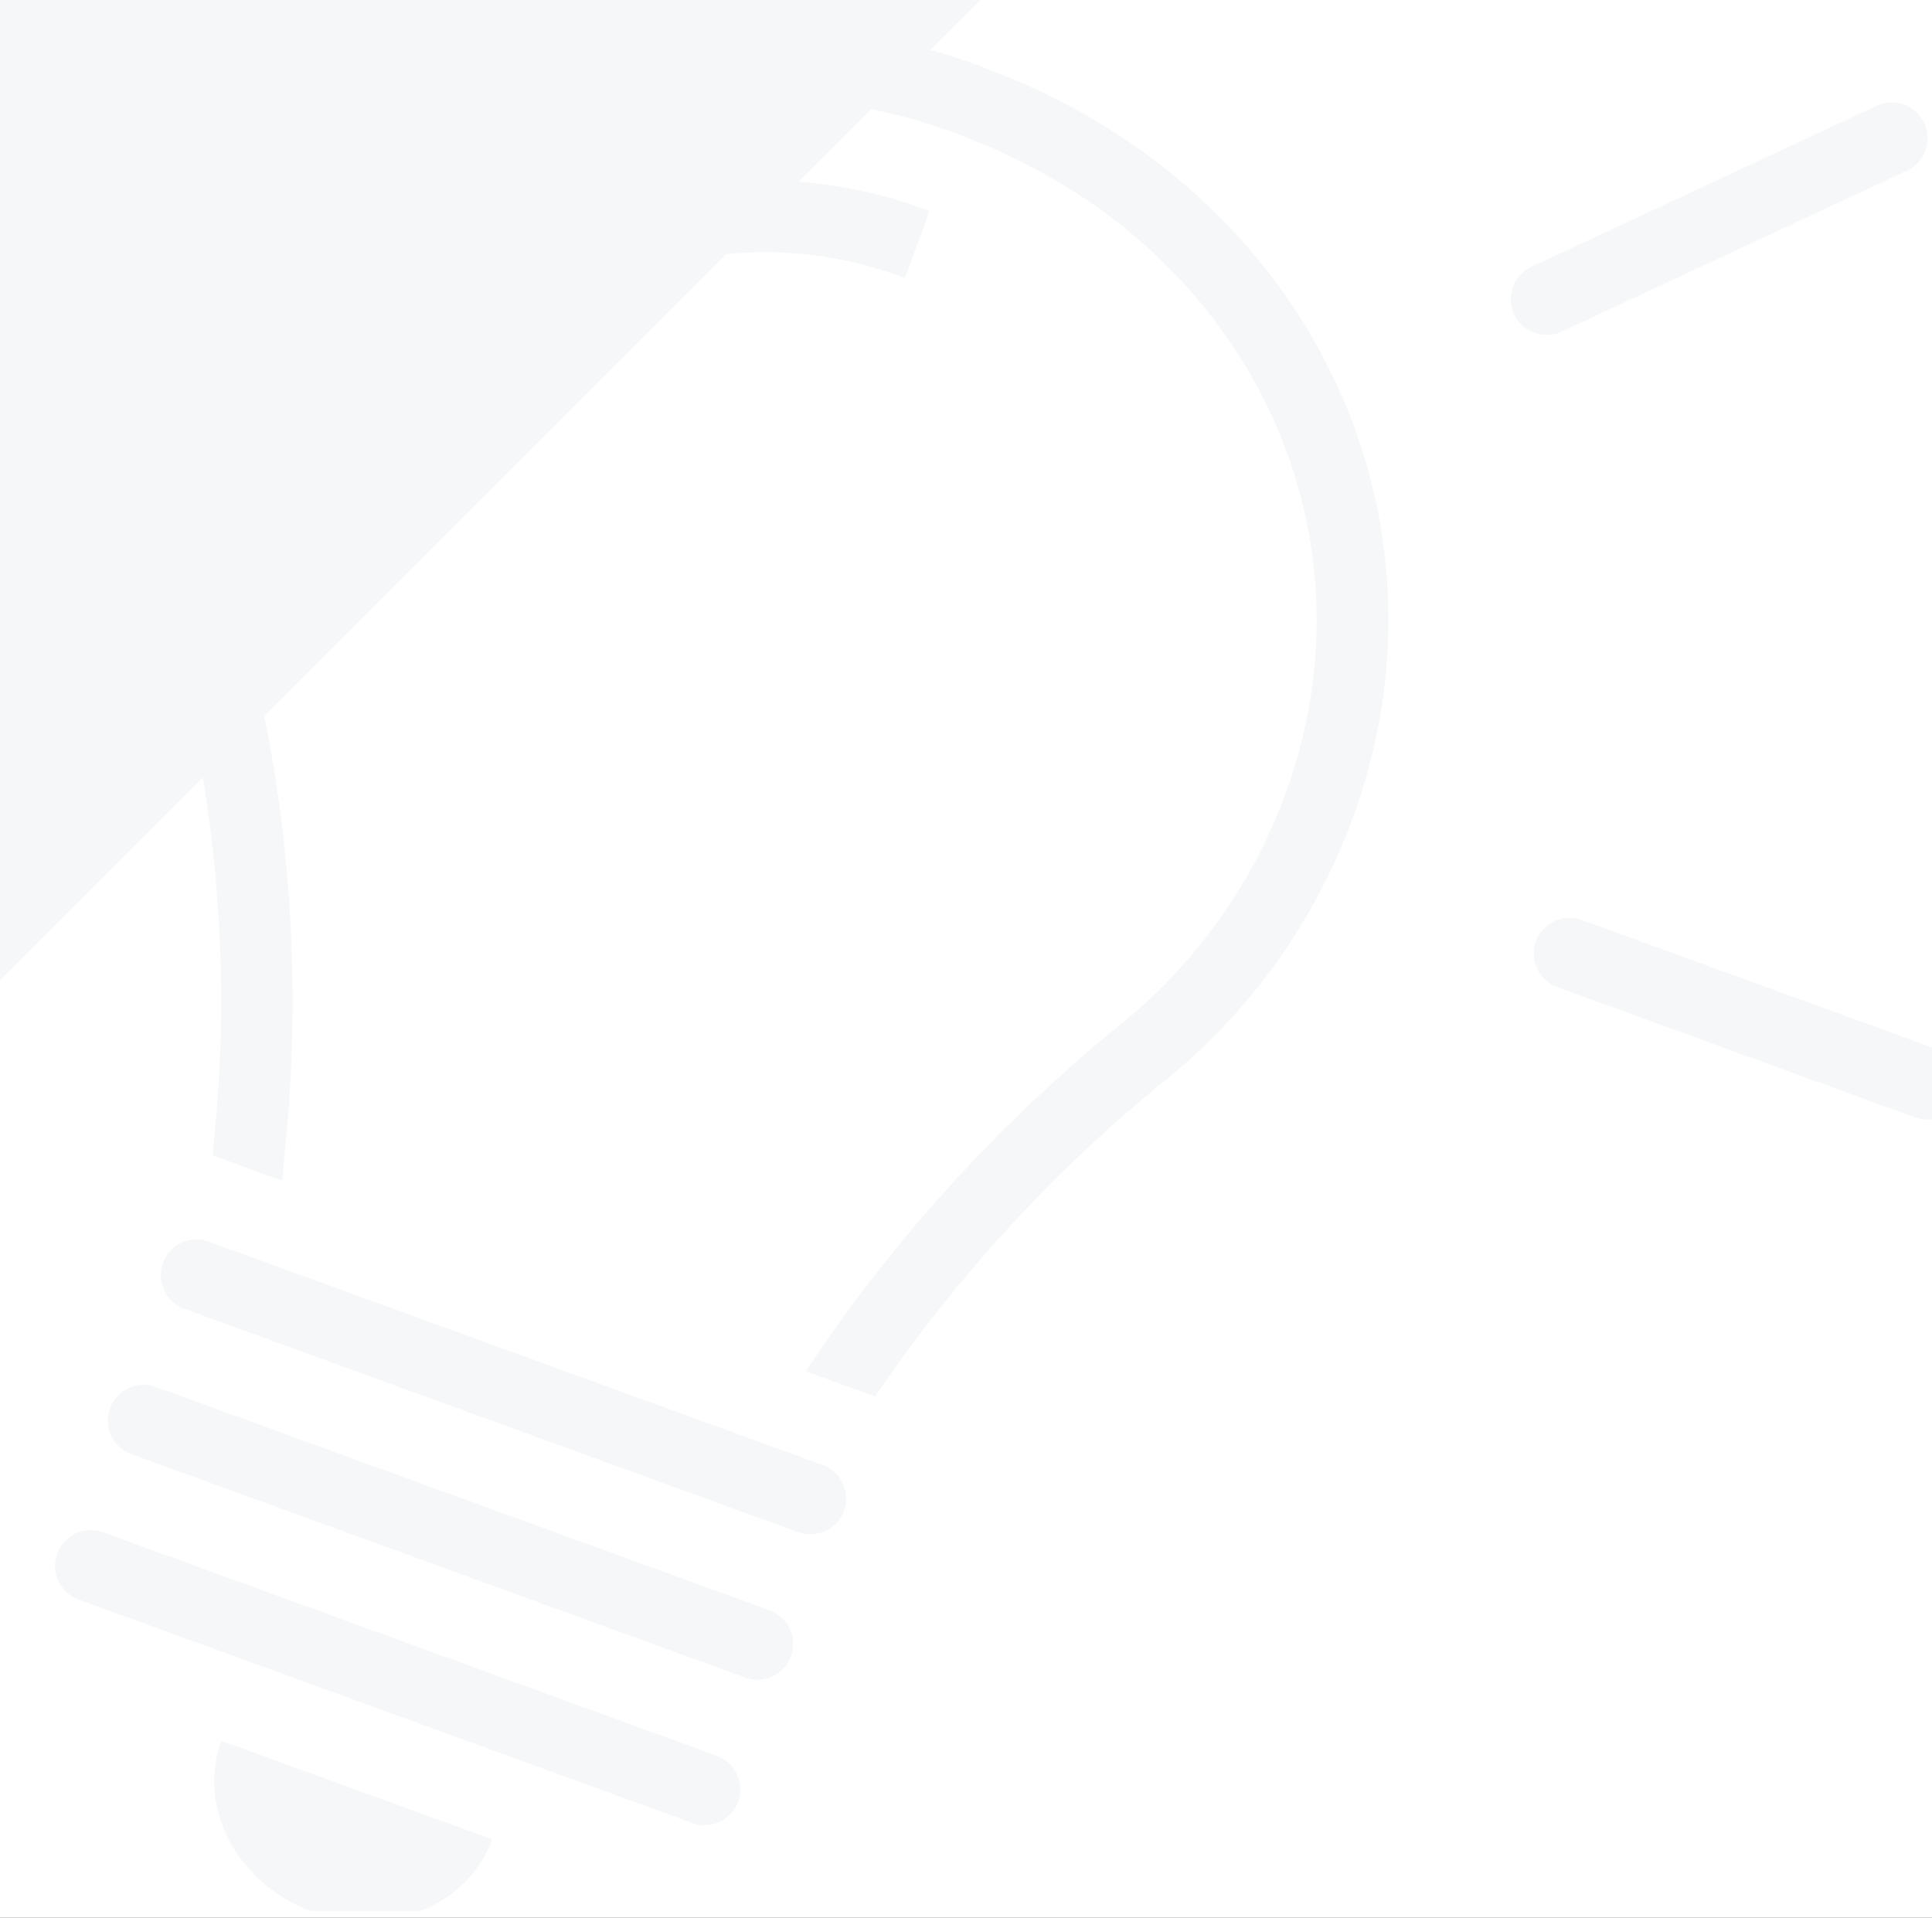
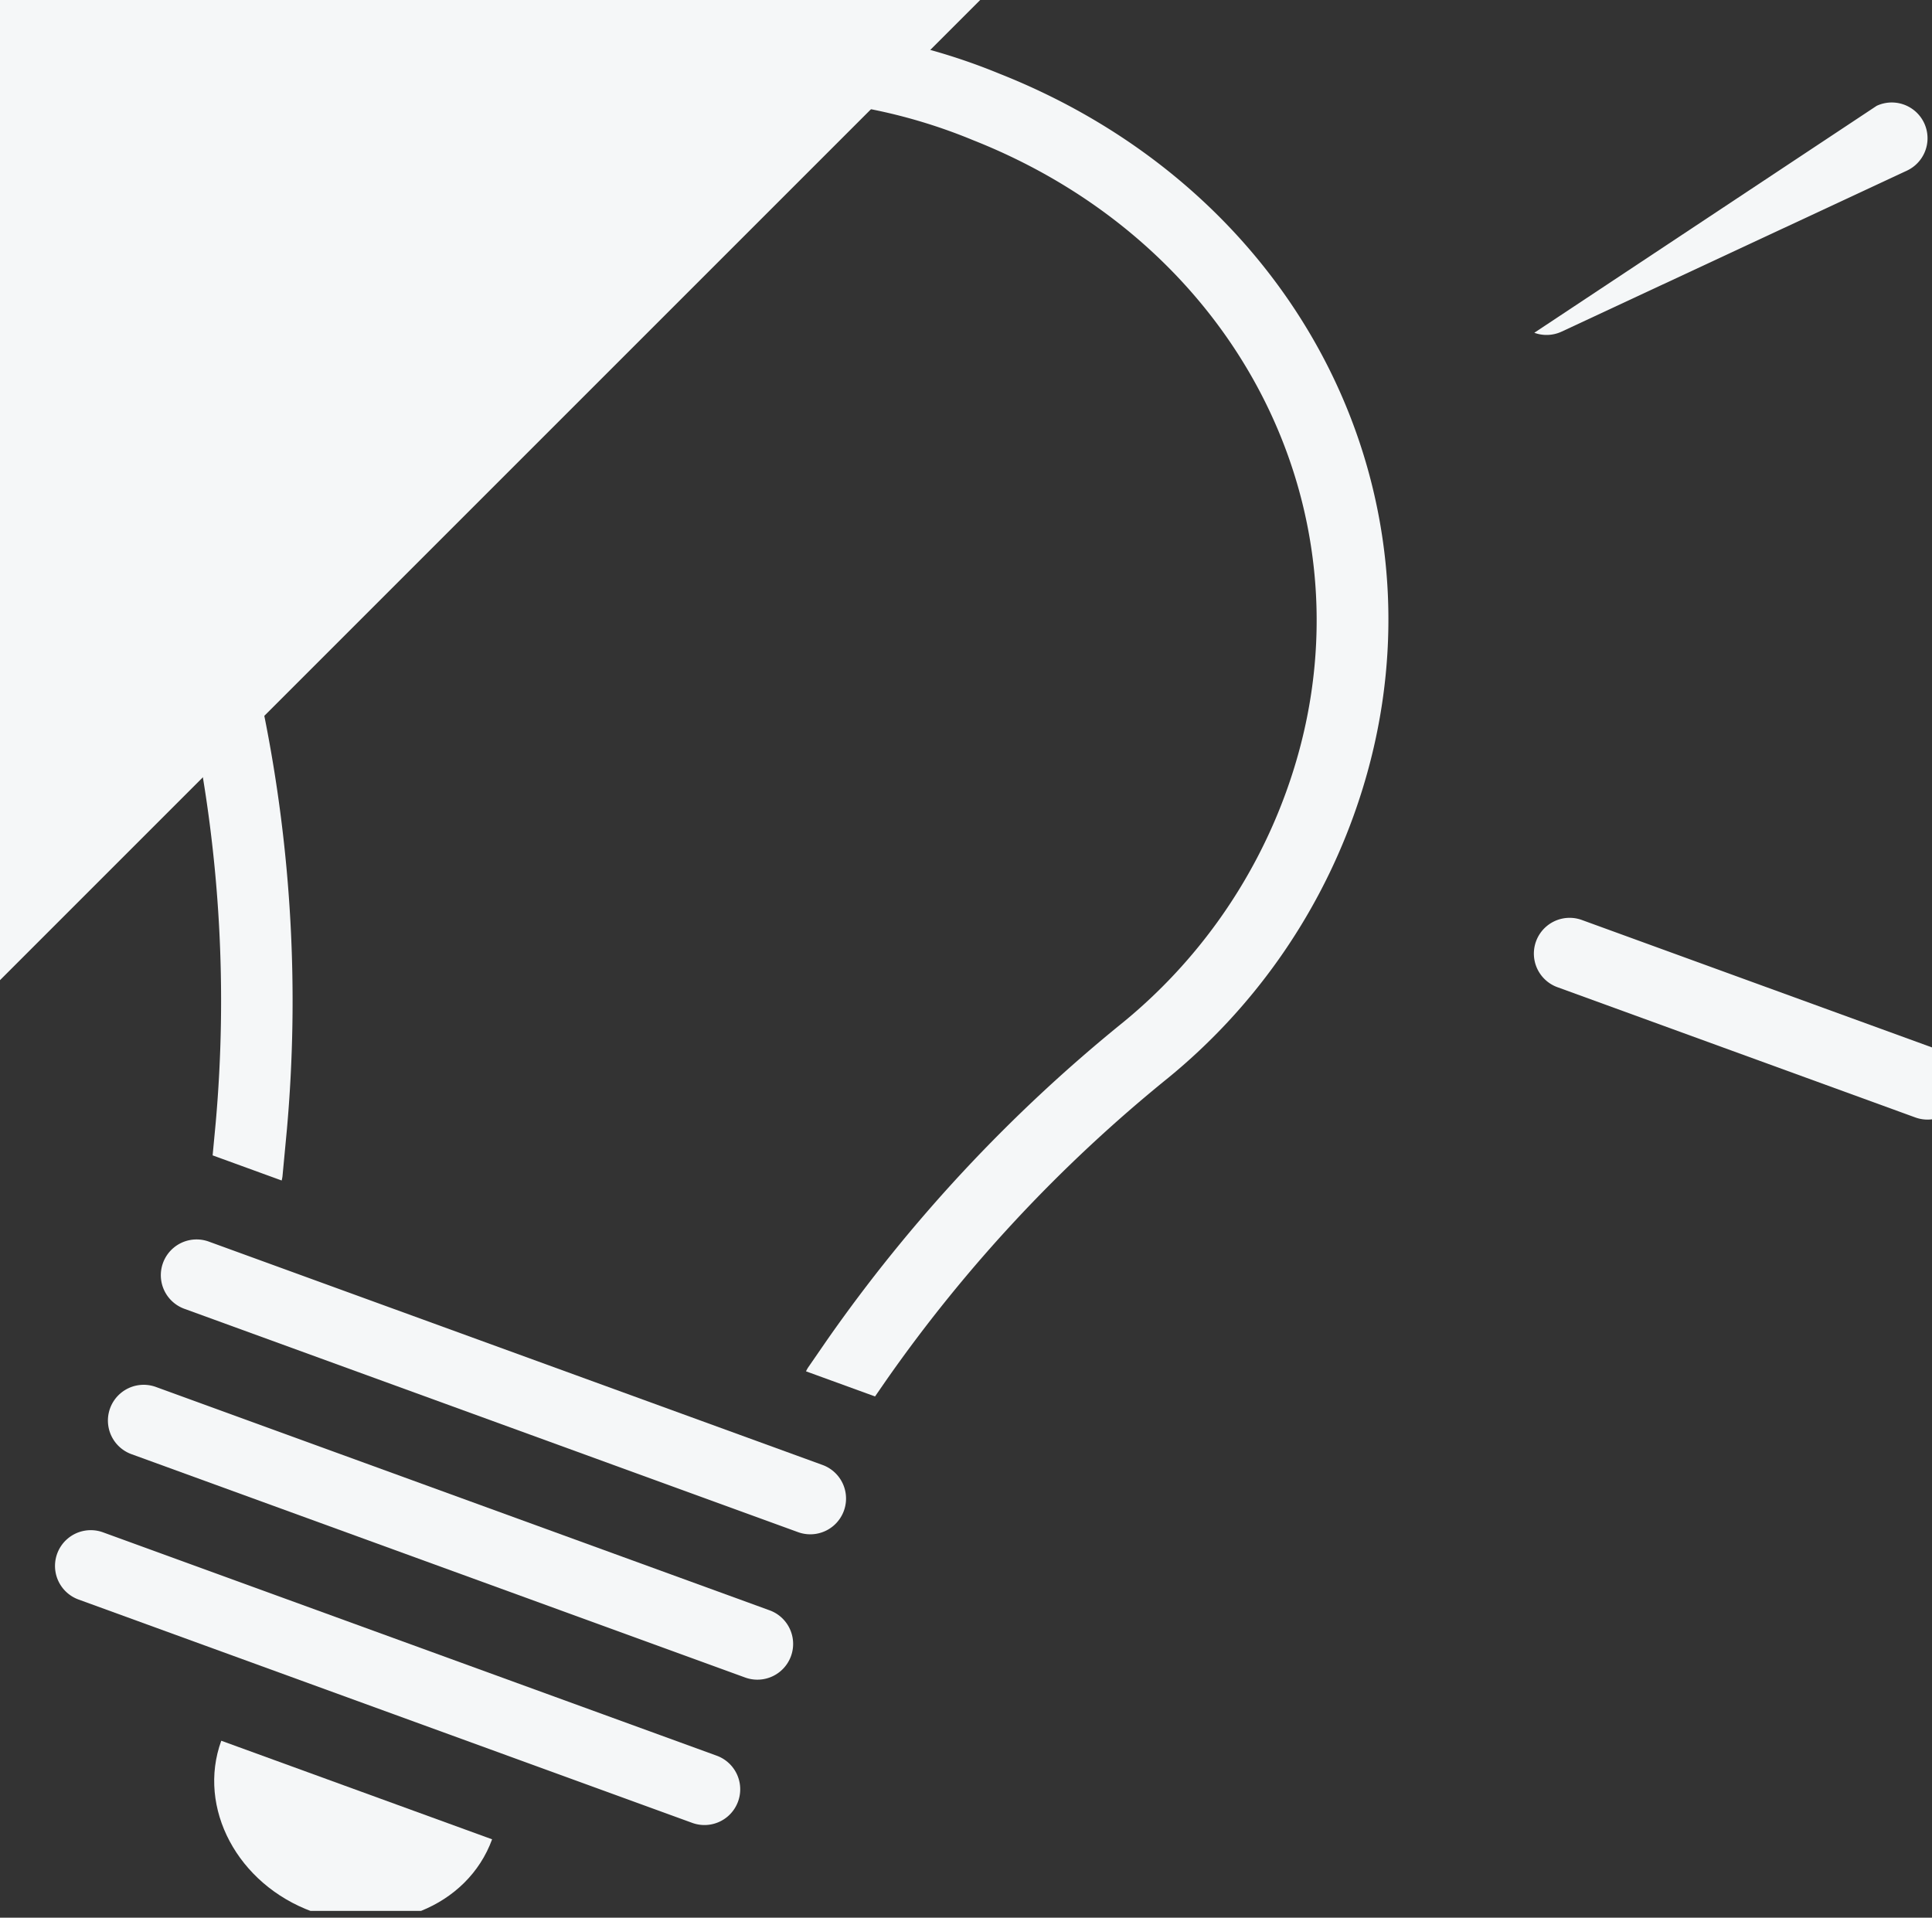
<svg xmlns="http://www.w3.org/2000/svg" width="136" height="135" viewBox="0 0 136 135">
  <rect x="0" y="0" width="136" height="135" fill="#333333" stroke="none" />
  <defs>
    <clipPath id="a">
      <rect width="136" height="135" transform="translate(31 1860)" fill="#fff" stroke="#707070" stroke-width="1" />
    </clipPath>
    <clipPath id="b">
      <rect width="640" height="134.519" transform="translate(100 1452)" fill="#fff" />
    </clipPath>
  </defs>
  <g transform="translate(-31 -1860)" clip-path="url(#a)">
-     <rect width="640" height="460" transform="translate(30 1860)" fill="#fff" />
    <g transform="translate(-70 408)" clip-path="url(#b)">
      <g transform="translate(101.544 1383.275) rotate(20)">
        <g transform="translate(64.184 141.872)">
          <path d="M48.49,5.034H2.517A2.517,2.517,0,1,1,2.517,0H48.49a2.517,2.517,0,1,1,0,5.034Z" fill="#f5f7f8" />
        </g>
        <g transform="translate(64.184 152.762)">
          <path d="M48.49,5.034H2.517A2.517,2.517,0,1,1,2.517,0H48.49a2.517,2.517,0,1,1,0,5.034Z" fill="#f5f7f8" />
        </g>
        <g transform="translate(64.184 163.652)">
          <path d="M48.49,5.034H2.517A2.517,2.517,0,1,1,2.517,0H48.49a2.517,2.517,0,1,1,0,5.034Z" fill="#f5f7f8" />
        </g>
        <g transform="translate(79.543 174.591)">
          <path d="M10.144,9.112c5.6,0,10.144-4.08,10.144-9.112H0C0,5.032,4.542,9.112,10.144,9.112Z" fill="#f5f7f8" />
        </g>
        <g transform="translate(57.99 56.346)">
-           <path d="M5.034,29.9H0a28.61,28.61,0,0,1,8.72-21A32.439,32.439,0,0,1,31.565,0V5.034a27.441,27.441,0,0,0-19.335,7.48A23.682,23.682,0,0,0,5.034,29.9Z" fill="#f5f7f8" />
-         </g>
+           </g>
        <path d="M43.683.017a43.3,43.3,0,0,0-31.7,11.941A39.692,39.692,0,0,0,0,40.685,42.409,42.409,0,0,0,6.094,62.618,97.2,97.2,0,0,1,17.087,88.27l.585,2.244h5.172a2.5,2.5,0,0,0-.045-.29L21.958,87A102.2,102.2,0,0,0,10.4,60.017,37.384,37.384,0,0,1,5.034,40.685,34.7,34.7,0,0,1,15.495,15.567,38.2,38.2,0,0,1,43.544,5.05c20.721.573,36.364,15.873,36.387,35.59A37.4,37.4,0,0,1,74.7,59.785,109.184,109.184,0,0,0,62.766,87.918l-.6,2.306a2.511,2.511,0,0,0-.044.29h5.172l.346-1.326a104.089,104.089,0,0,1,11.389-26.83,42.436,42.436,0,0,0,5.938-21.723C84.938,18.129,67.191.667,43.683.017Z" transform="translate(47.205 45.562)" fill="#f5f7f8" />
        <g transform="translate(87.54)">
          <path d="M2.517,31.844A2.517,2.517,0,0,1,0,29.327V2.517a2.517,2.517,0,1,1,5.034,0v26.81A2.517,2.517,0,0,1,2.517,31.844Z" fill="#f5f7f8" />
        </g>
        <g transform="translate(25.848 25.138)">
          <path d="M21.475,23.992a2.51,2.51,0,0,1-1.78-.737L.737,4.3A2.517,2.517,0,1,1,4.3.737L23.255,19.7a2.517,2.517,0,0,1-1.78,4.3Z" fill="#f5f7f8" />
        </g>
        <g transform="translate(0 86.536)">
          <path d="M29.327,5.034H2.517A2.517,2.517,0,1,1,2.517,0h26.81a2.517,2.517,0,1,1,0,5.034Z" fill="#f5f7f8" />
        </g>
        <g transform="translate(147.265 87.54)">
          <path d="M29.327,5.034H2.517A2.517,2.517,0,0,1,2.517,0h26.81a2.517,2.517,0,1,1,0,5.034Z" fill="#f5f7f8" />
        </g>
        <g transform="translate(129.98 25.848)">
-           <path d="M2.517,23.992A2.517,2.517,0,0,1,.737,19.7L19.7.737a2.517,2.517,0,0,1,3.56,3.56L4.3,23.255A2.512,2.512,0,0,1,2.517,23.992Z" fill="#f5f7f8" />
+           <path d="M2.517,23.992L19.7.737a2.517,2.517,0,0,1,3.56,3.56L4.3,23.255A2.512,2.512,0,0,1,2.517,23.992Z" fill="#f5f7f8" />
        </g>
      </g>
    </g>
    <path d="M0,70V0H70Z" transform="translate(30 1860)" fill="#f5f7f8" />
    <path transform="translate(30.5 1960.5)" fill="#707070" />
  </g>
</svg>